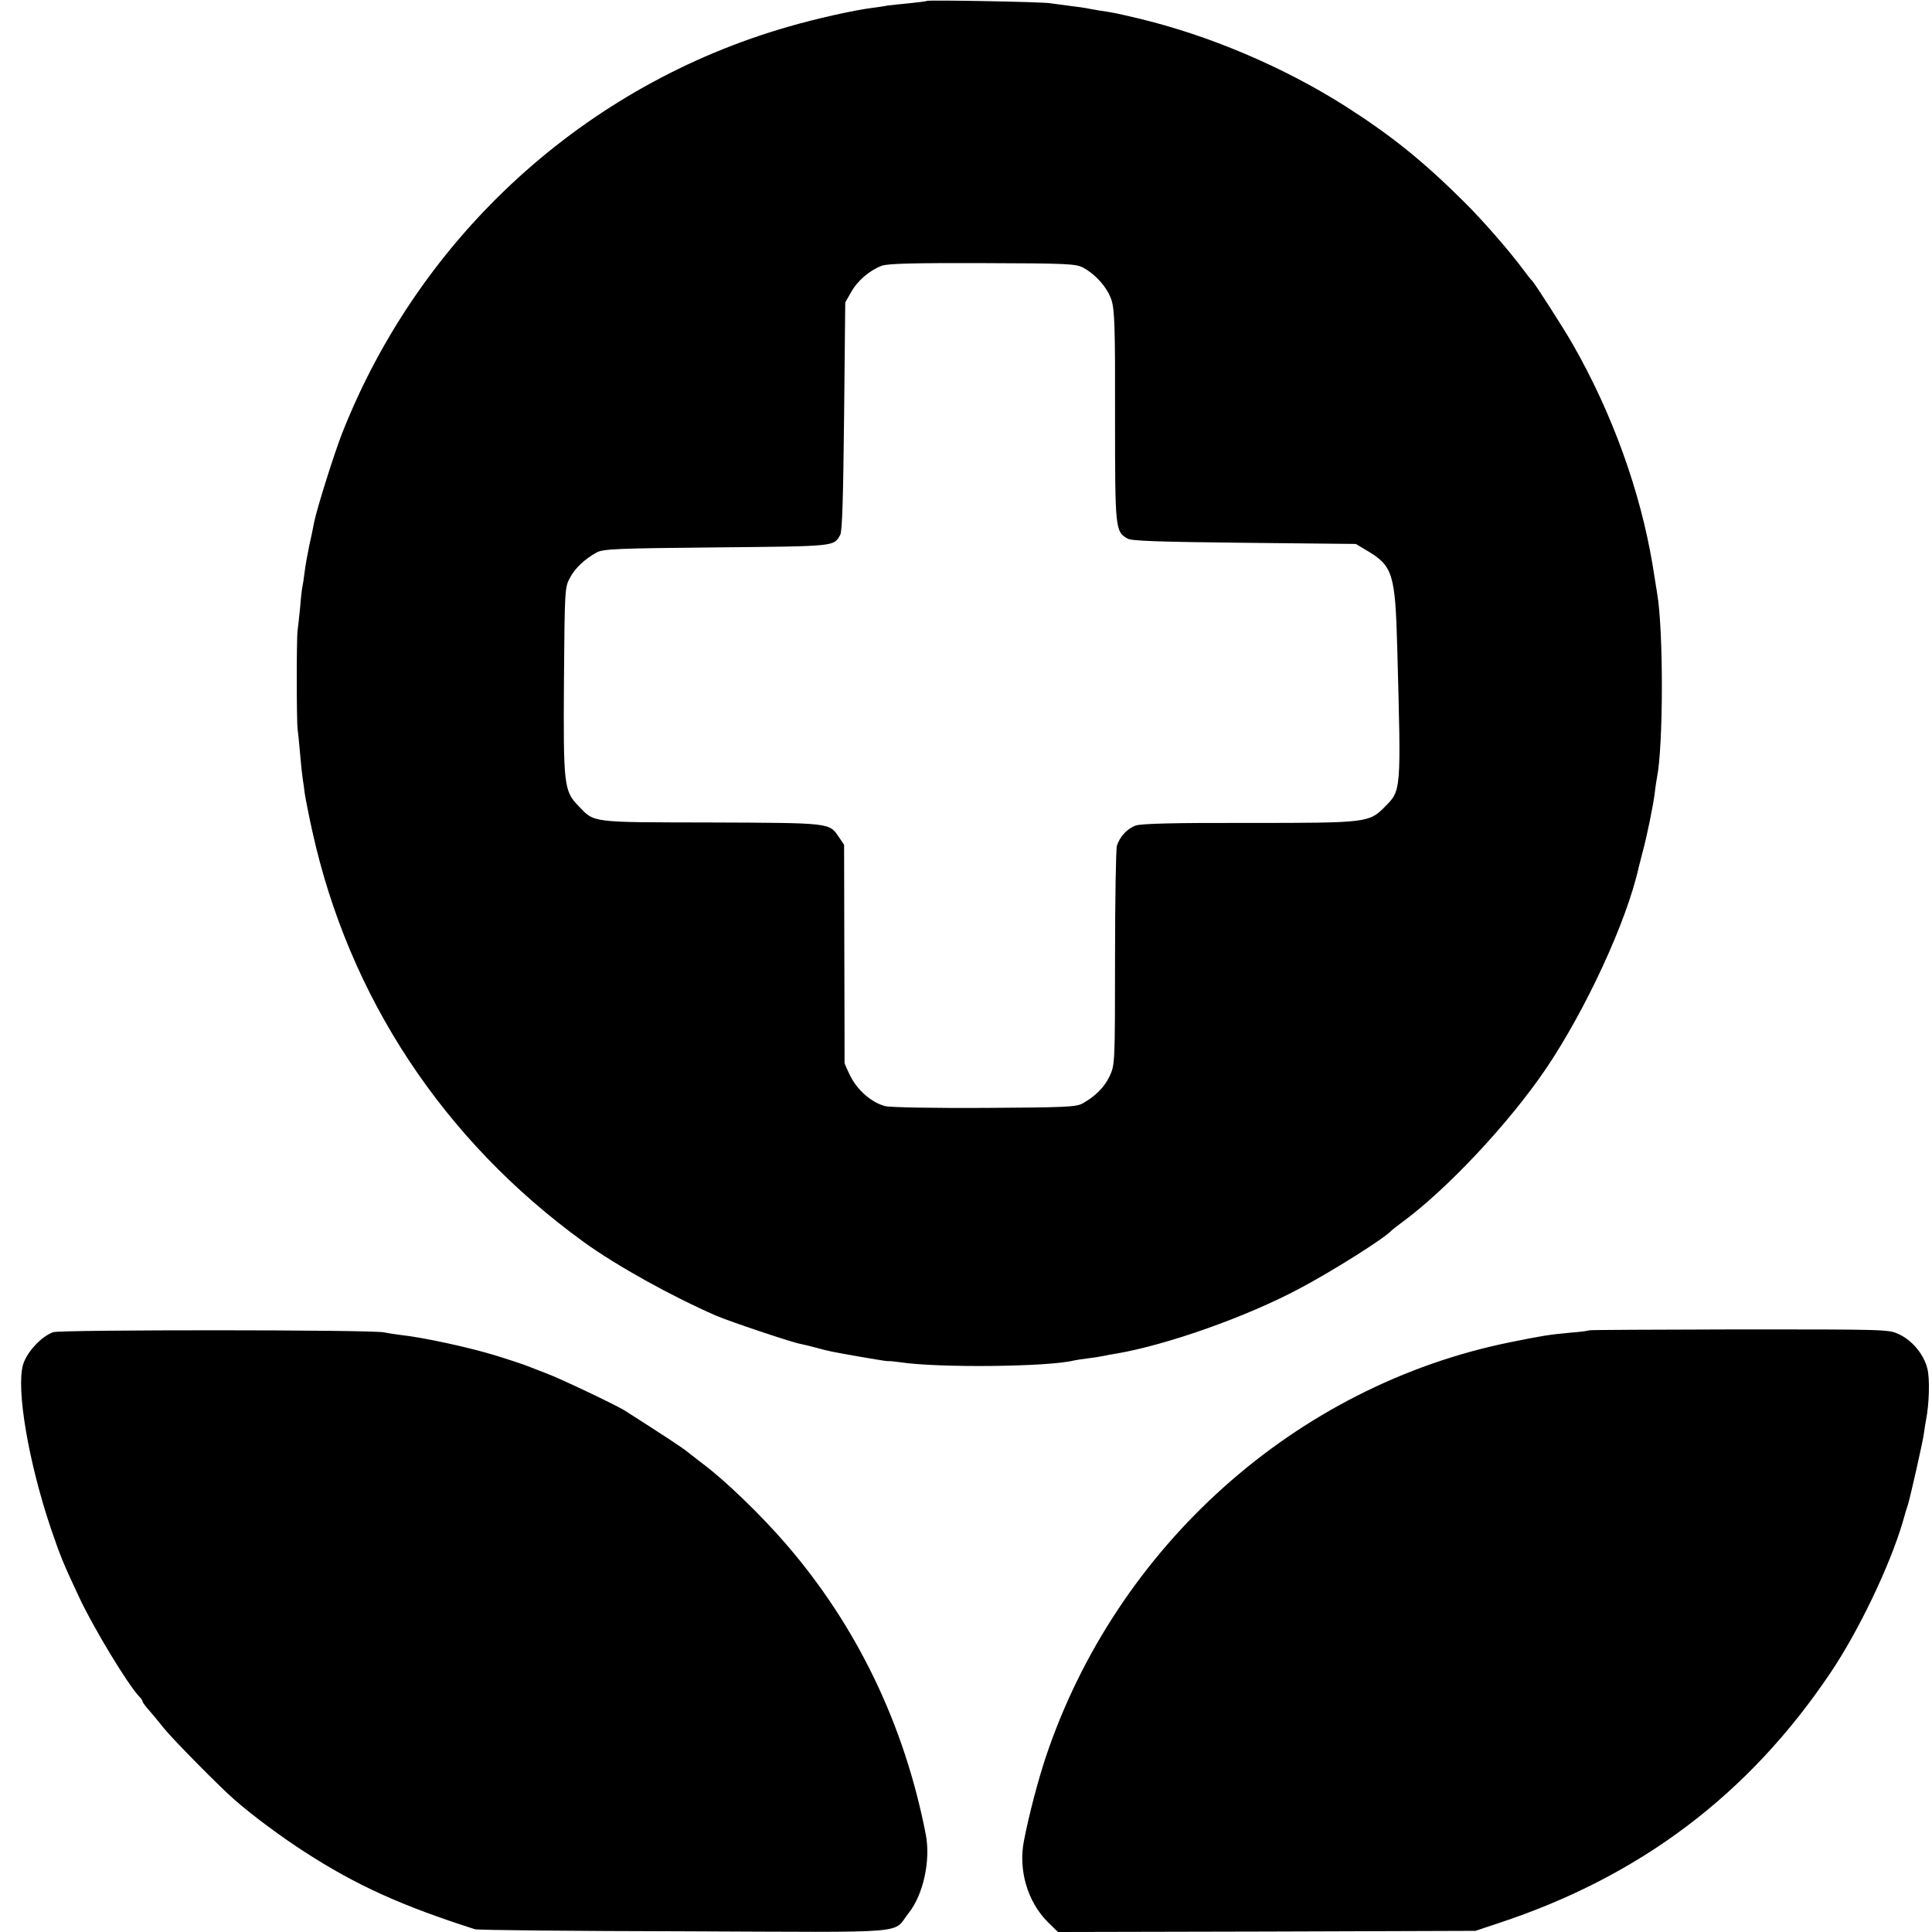
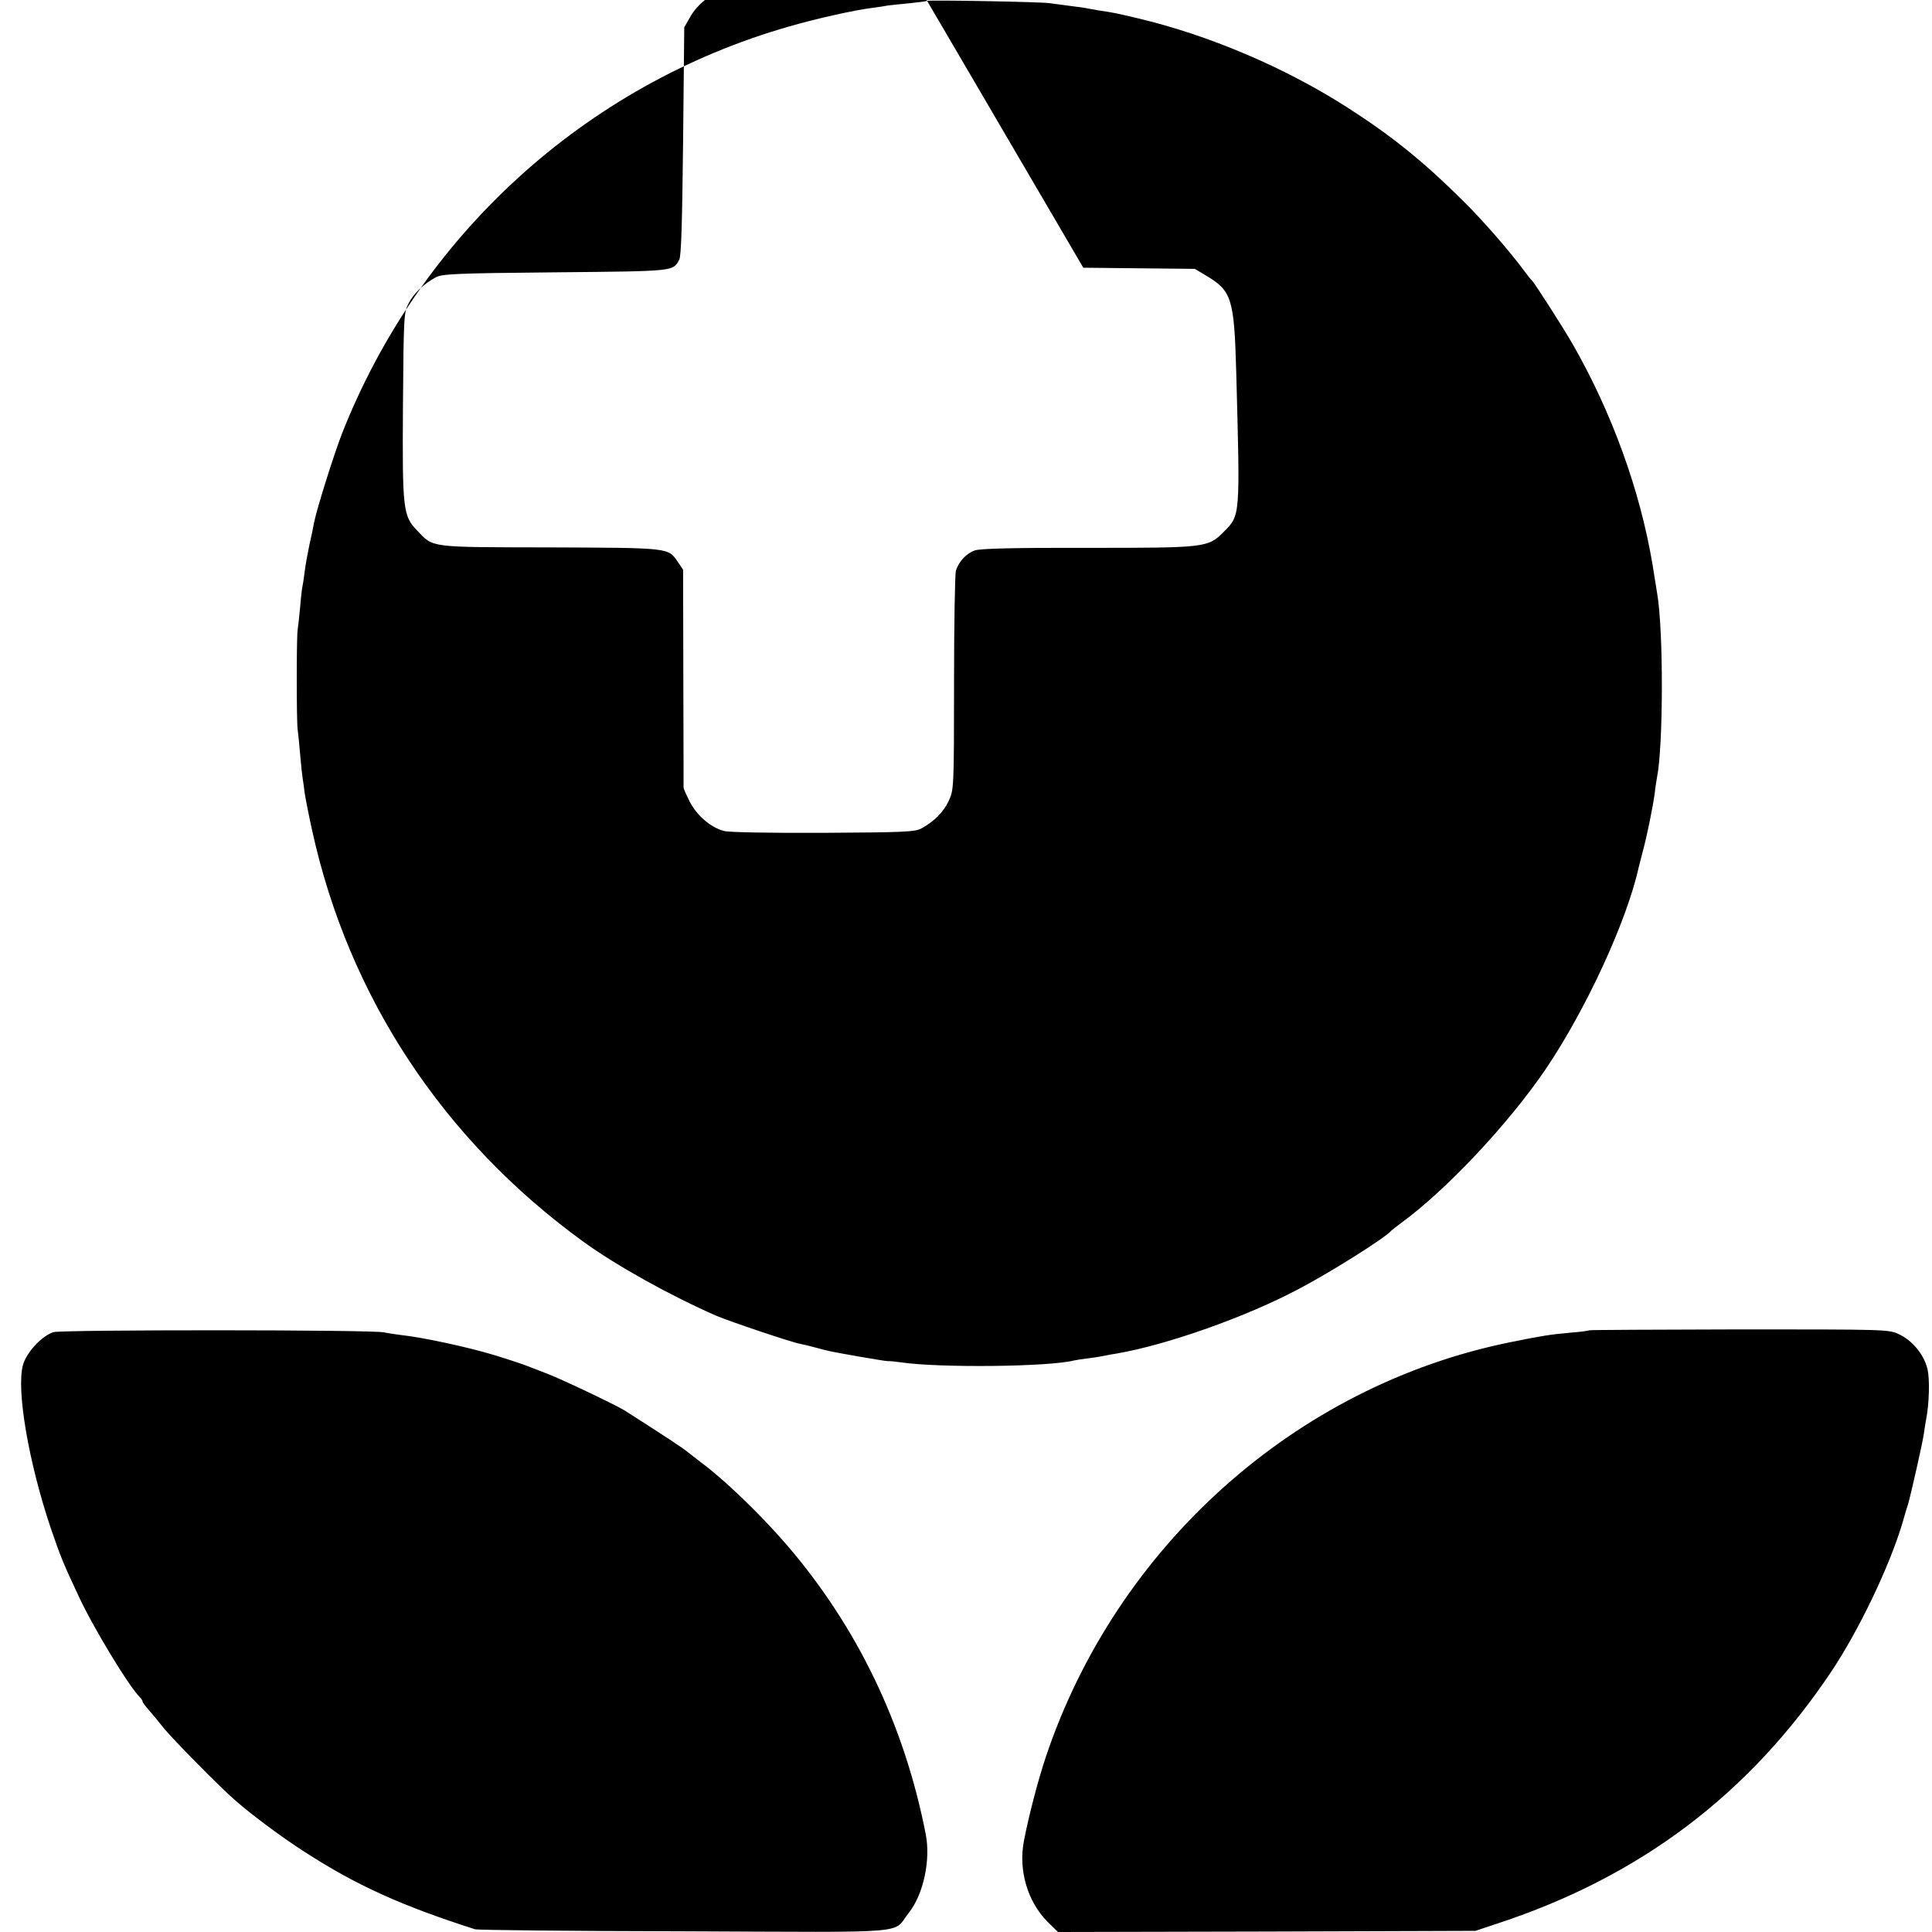
<svg xmlns="http://www.w3.org/2000/svg" version="1" width="1120" height="1120" viewBox="0 0 840 840">
-   <path d="M402.9.4c-.2.2-3.6.6-7.4 1-3.9.4-8.1.8-9.5 1-1.4.3-4.3.7-6.5 1-7.7.9-25.1 4.8-36.7 8.2-88.3 25.3-160.2 90.8-194.1 176.9-3.3 8.4-11 32.8-12.1 38.5-.3 1.4-.7 3.6-1 5-.3 1.4-.8 3.6-1.1 5-1 4.9-1.5 7.6-2.1 12-.3 2.5-.7 5.2-.9 6-.2.8-.7 4.9-1 9-.4 4.1-.9 8.6-1.1 10-.5 2.9-.5 39.3 0 43 .2 1.4.7 6.3 1.1 11 .4 4.7.9 9.4 1.1 10.5.2 1.1.6 4 .9 6.5.4 2.5 1.8 9.7 3.2 16 15.9 72.5 57.1 134.8 118.1 179 14.4 10.4 38 23.5 57.7 32.1 5.9 2.5 32.9 11.6 36.5 12.2 1.4.3 4.5 1 7 1.7 5.5 1.5 5.9 1.6 19 3.9 5.8 1 11.2 1.9 12 1.9.8-.1 3.3.2 5.5.5 16.6 2.5 64.6 2 75.5-.8.8-.2 3.5-.6 6-.9 2.5-.3 5.6-.8 7-1.1 1.4-.3 3.9-.8 5.5-1 22-3.8 56.3-15.9 79.4-28.2C578.8 553 602.6 538 605 535c.3-.3 2.3-1.9 4.5-3.5 19.4-14.2 46.3-42.8 62.5-66.6 17.4-25.7 35.3-64.3 40.5-87.9.2-.8 1-4 1.8-7 1.8-6.6 4.5-19.9 5.2-25.5.2-2.2.7-5 .9-6.3 2.8-13.5 2.9-64.1.1-80.2-.2-1.4-1.1-7-2-12.5-5.4-32.2-17.6-66-34.8-96-4-7-16.6-26.6-17.6-27.5-.4-.3-2-2.3-3.6-4.5-6.3-8.5-18.1-22-25.9-29.7C618.8 70.1 605 59 585.3 46.4c-27-17.2-59.6-31.1-90.8-38.5-9.8-2.3-9.7-2.3-17-3.4-2.7-.5-5.2-.9-5.5-1-.3-.1-3.2-.5-6.5-.9s-7.3-1-9-1.2c-3.4-.6-53.1-1.5-53.6-1zm68.1 116c5.5 3 10.6 8.8 12.3 14.2 1.3 4.2 1.6 11.7 1.5 50.5 0 49.4.1 50 5.5 53.1 1.7 1 13.9 1.4 50.7 1.8l48.5.5 4.5 2.7c11.6 6.8 12.6 10 13.5 42.4 1.7 63.3 1.8 61.9-5.5 69.3-6.8 6.8-7.7 6.9-59.1 6.9-31.9-.1-46.6.3-49 1.1-3.6 1.2-7.1 4.8-8.3 8.9-.4 1.3-.8 23.2-.8 48.7 0 45.9-.1 46.5-2.3 51.3-2.3 4.9-6.3 8.9-11.9 12-2.8 1.5-7.5 1.7-42.6 1.9-22.6.1-41.1-.2-43.2-.8-5.8-1.5-11.9-6.8-15-12.9-1.5-3-2.6-5.6-2.6-5.9 0-.4 0-21.8-.1-47.7l-.1-47.1-2.3-3.4c-4.2-6.2-3.3-6.1-55.6-6.3-53.1-.1-50.5.2-57.7-7.3-6.2-6.4-6.5-9.1-6.2-54.5.3-39.4.4-40.4 2.5-44.4 2.3-4.4 6.5-8.3 11.7-11.2 2.8-1.5 8.3-1.8 52.2-2.2 52.3-.5 50.8-.4 53.7-5.4.9-1.5 1.3-15.8 1.7-51.6l.5-49.5 2.5-4.4c2.9-5.2 8.3-9.7 13.5-11.6 2.9-.9 13.3-1.2 43.9-1.1 37.1.1 40.4.3 43.6 2zM23.2 579.2c-5.1 1.7-11.6 8.7-13.2 14.2-3 10.7 2.4 42.3 12.1 71.1 4.2 12.2 5.2 14.8 12.1 29.5 6.3 13.6 21.7 39 26.5 43.8.7.7 1.3 1.6 1.3 2 0 .4 1.3 2.1 2.8 3.8 1.5 1.7 4.3 5.1 6.2 7.5 3.7 4.7 25.1 26.4 31.2 31.6 7.5 6.6 20.6 16.3 30.3 22.5 22.4 14.5 42.1 23.4 74 33.6 1.1.4 42.2.8 91.4.9 100.9.4 89.8 1.3 97.2-8 6.4-8 9.6-23 7.4-34.2-9.3-47.7-29.9-90.4-60.6-126-11.1-12.9-27.2-28.4-36.9-35.5-1.8-1.4-4.5-3.5-5.9-4.6-2.1-1.8-11-7.6-27.6-18.2-3.7-2.3-28-13.9-34-16.1-3.3-1.3-6.9-2.7-8-3.1-2-.8-8-2.8-14.5-4.8-11.2-3.4-30.8-7.7-41-8.8-2.5-.3-5.6-.8-7-1.1-4.8-1.2-140.3-1.2-143.8-.1zM690.9 578.4c-.2.2-3.8.7-7.9 1-9.7.9-12.1 1.3-26.5 4.2-93.1 18.9-171.2 88.7-201.9 180.6-3.3 10-7.2 24.7-9.4 36.1-2.5 12.7 1.5 26.4 10.2 35.2l4.6 4.5 90.7-.2 90.8-.3 9.9-3.3C713 815.9 760.3 780.3 796 727.1c12.1-18 25.6-46.2 31.2-65.1 1-3.6 2.1-7.2 2.4-8 1.3-4.6 6.3-26.7 6.8-30.3.3-2.3.8-5.1 1-6.3 1.4-7 1.7-17.9.6-22.3-1.5-6.2-6.7-12.5-12.6-15.1-4.2-2-6.4-2-69.3-2-35.7.1-65 .2-65.2.4z" />
+   <path d="M402.9.4c-.2.2-3.6.6-7.4 1-3.9.4-8.1.8-9.5 1-1.4.3-4.3.7-6.5 1-7.7.9-25.1 4.8-36.7 8.2-88.3 25.3-160.2 90.8-194.1 176.9-3.3 8.4-11 32.8-12.1 38.5-.3 1.4-.7 3.6-1 5-.3 1.4-.8 3.6-1.1 5-1 4.9-1.5 7.6-2.1 12-.3 2.5-.7 5.2-.9 6-.2.8-.7 4.9-1 9-.4 4.1-.9 8.6-1.1 10-.5 2.9-.5 39.3 0 43 .2 1.4.7 6.3 1.1 11 .4 4.7.9 9.4 1.1 10.5.2 1.1.6 4 .9 6.5.4 2.5 1.8 9.7 3.2 16 15.9 72.5 57.1 134.8 118.1 179 14.4 10.4 38 23.5 57.7 32.1 5.9 2.5 32.9 11.6 36.5 12.2 1.4.3 4.5 1 7 1.7 5.5 1.5 5.9 1.6 19 3.9 5.8 1 11.2 1.9 12 1.9.8-.1 3.3.2 5.5.5 16.6 2.5 64.6 2 75.5-.8.8-.2 3.5-.6 6-.9 2.5-.3 5.6-.8 7-1.1 1.4-.3 3.9-.8 5.5-1 22-3.8 56.3-15.9 79.4-28.2C578.8 553 602.6 538 605 535c.3-.3 2.3-1.9 4.5-3.5 19.4-14.2 46.3-42.8 62.5-66.6 17.4-25.7 35.3-64.3 40.5-87.9.2-.8 1-4 1.8-7 1.8-6.6 4.5-19.9 5.2-25.5.2-2.2.7-5 .9-6.3 2.8-13.5 2.9-64.1.1-80.2-.2-1.4-1.1-7-2-12.5-5.4-32.2-17.6-66-34.8-96-4-7-16.6-26.6-17.6-27.5-.4-.3-2-2.3-3.6-4.5-6.3-8.5-18.1-22-25.9-29.7C618.8 70.1 605 59 585.3 46.4c-27-17.2-59.6-31.1-90.8-38.5-9.8-2.3-9.7-2.3-17-3.4-2.7-.5-5.2-.9-5.5-1-.3-.1-3.2-.5-6.5-.9s-7.3-1-9-1.2c-3.4-.6-53.1-1.5-53.6-1zm68.1 116l48.5.5 4.5 2.7c11.6 6.8 12.6 10 13.5 42.4 1.7 63.3 1.8 61.9-5.5 69.3-6.8 6.8-7.7 6.9-59.1 6.9-31.9-.1-46.6.3-49 1.1-3.6 1.2-7.1 4.8-8.3 8.9-.4 1.3-.8 23.2-.8 48.7 0 45.9-.1 46.5-2.3 51.3-2.3 4.9-6.3 8.9-11.9 12-2.8 1.5-7.5 1.7-42.6 1.9-22.6.1-41.1-.2-43.2-.8-5.8-1.5-11.9-6.8-15-12.9-1.5-3-2.6-5.6-2.6-5.9 0-.4 0-21.8-.1-47.7l-.1-47.1-2.3-3.4c-4.2-6.2-3.3-6.1-55.6-6.3-53.1-.1-50.5.2-57.7-7.3-6.2-6.4-6.5-9.1-6.2-54.5.3-39.4.4-40.4 2.5-44.4 2.3-4.4 6.5-8.3 11.7-11.2 2.8-1.5 8.3-1.8 52.2-2.2 52.3-.5 50.8-.4 53.7-5.4.9-1.5 1.3-15.8 1.7-51.6l.5-49.5 2.5-4.4c2.9-5.2 8.3-9.7 13.5-11.6 2.9-.9 13.3-1.2 43.9-1.1 37.1.1 40.4.3 43.6 2zM23.2 579.2c-5.1 1.7-11.6 8.7-13.2 14.2-3 10.7 2.4 42.3 12.1 71.1 4.2 12.2 5.2 14.8 12.1 29.5 6.3 13.6 21.7 39 26.5 43.8.7.7 1.3 1.6 1.3 2 0 .4 1.3 2.1 2.8 3.8 1.5 1.7 4.3 5.1 6.2 7.5 3.7 4.7 25.1 26.4 31.2 31.6 7.5 6.6 20.6 16.3 30.3 22.5 22.4 14.5 42.1 23.4 74 33.6 1.1.4 42.2.8 91.4.9 100.9.4 89.8 1.3 97.2-8 6.4-8 9.6-23 7.4-34.2-9.3-47.7-29.9-90.4-60.6-126-11.1-12.9-27.2-28.4-36.9-35.5-1.8-1.4-4.5-3.5-5.9-4.6-2.1-1.8-11-7.6-27.6-18.2-3.7-2.3-28-13.9-34-16.1-3.3-1.3-6.9-2.7-8-3.1-2-.8-8-2.8-14.5-4.8-11.2-3.4-30.8-7.7-41-8.8-2.5-.3-5.6-.8-7-1.1-4.8-1.2-140.3-1.2-143.8-.1zM690.9 578.4c-.2.2-3.8.7-7.9 1-9.7.9-12.1 1.3-26.5 4.2-93.1 18.9-171.2 88.7-201.9 180.6-3.3 10-7.2 24.7-9.4 36.1-2.5 12.7 1.5 26.4 10.2 35.2l4.6 4.5 90.7-.2 90.8-.3 9.9-3.3C713 815.9 760.3 780.3 796 727.1c12.1-18 25.6-46.2 31.2-65.1 1-3.6 2.1-7.2 2.4-8 1.3-4.6 6.3-26.7 6.8-30.3.3-2.3.8-5.1 1-6.3 1.4-7 1.7-17.9.6-22.3-1.5-6.2-6.7-12.5-12.6-15.1-4.2-2-6.4-2-69.3-2-35.7.1-65 .2-65.2.4z" />
</svg>